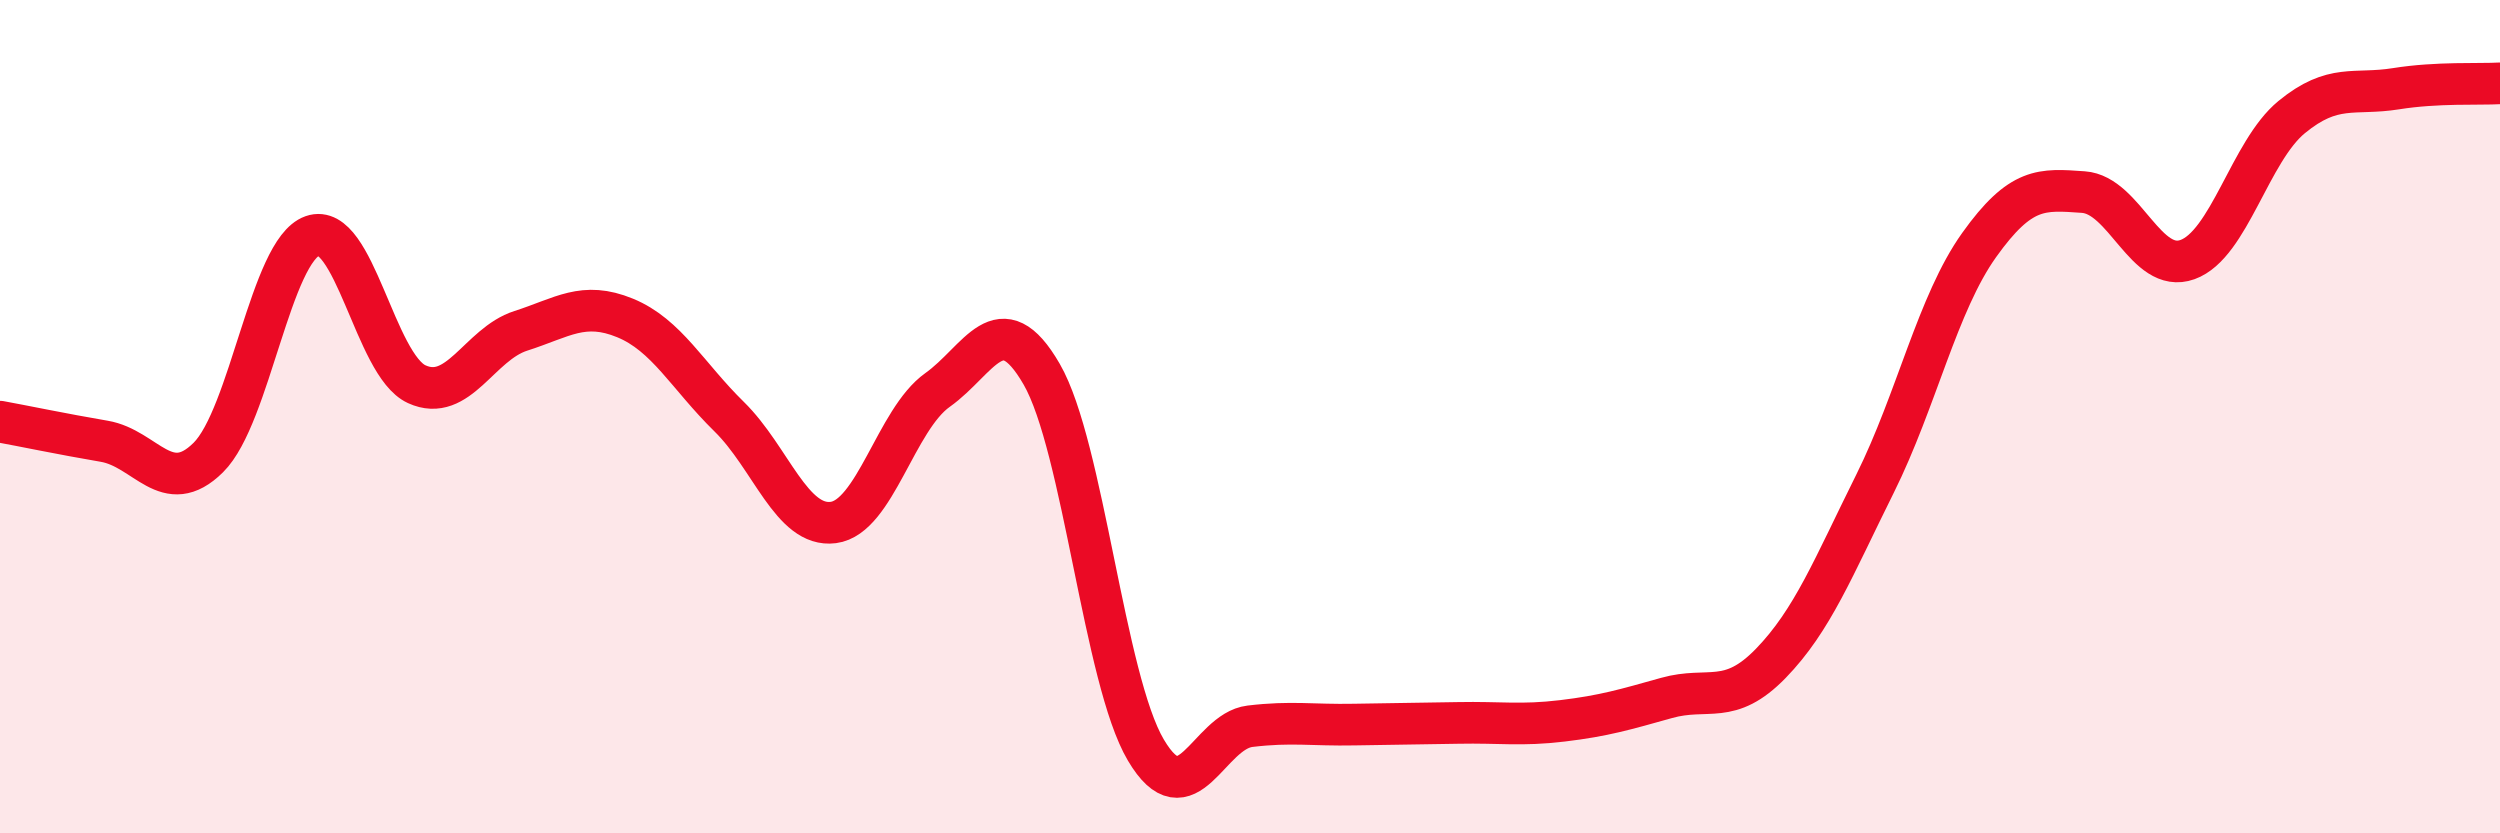
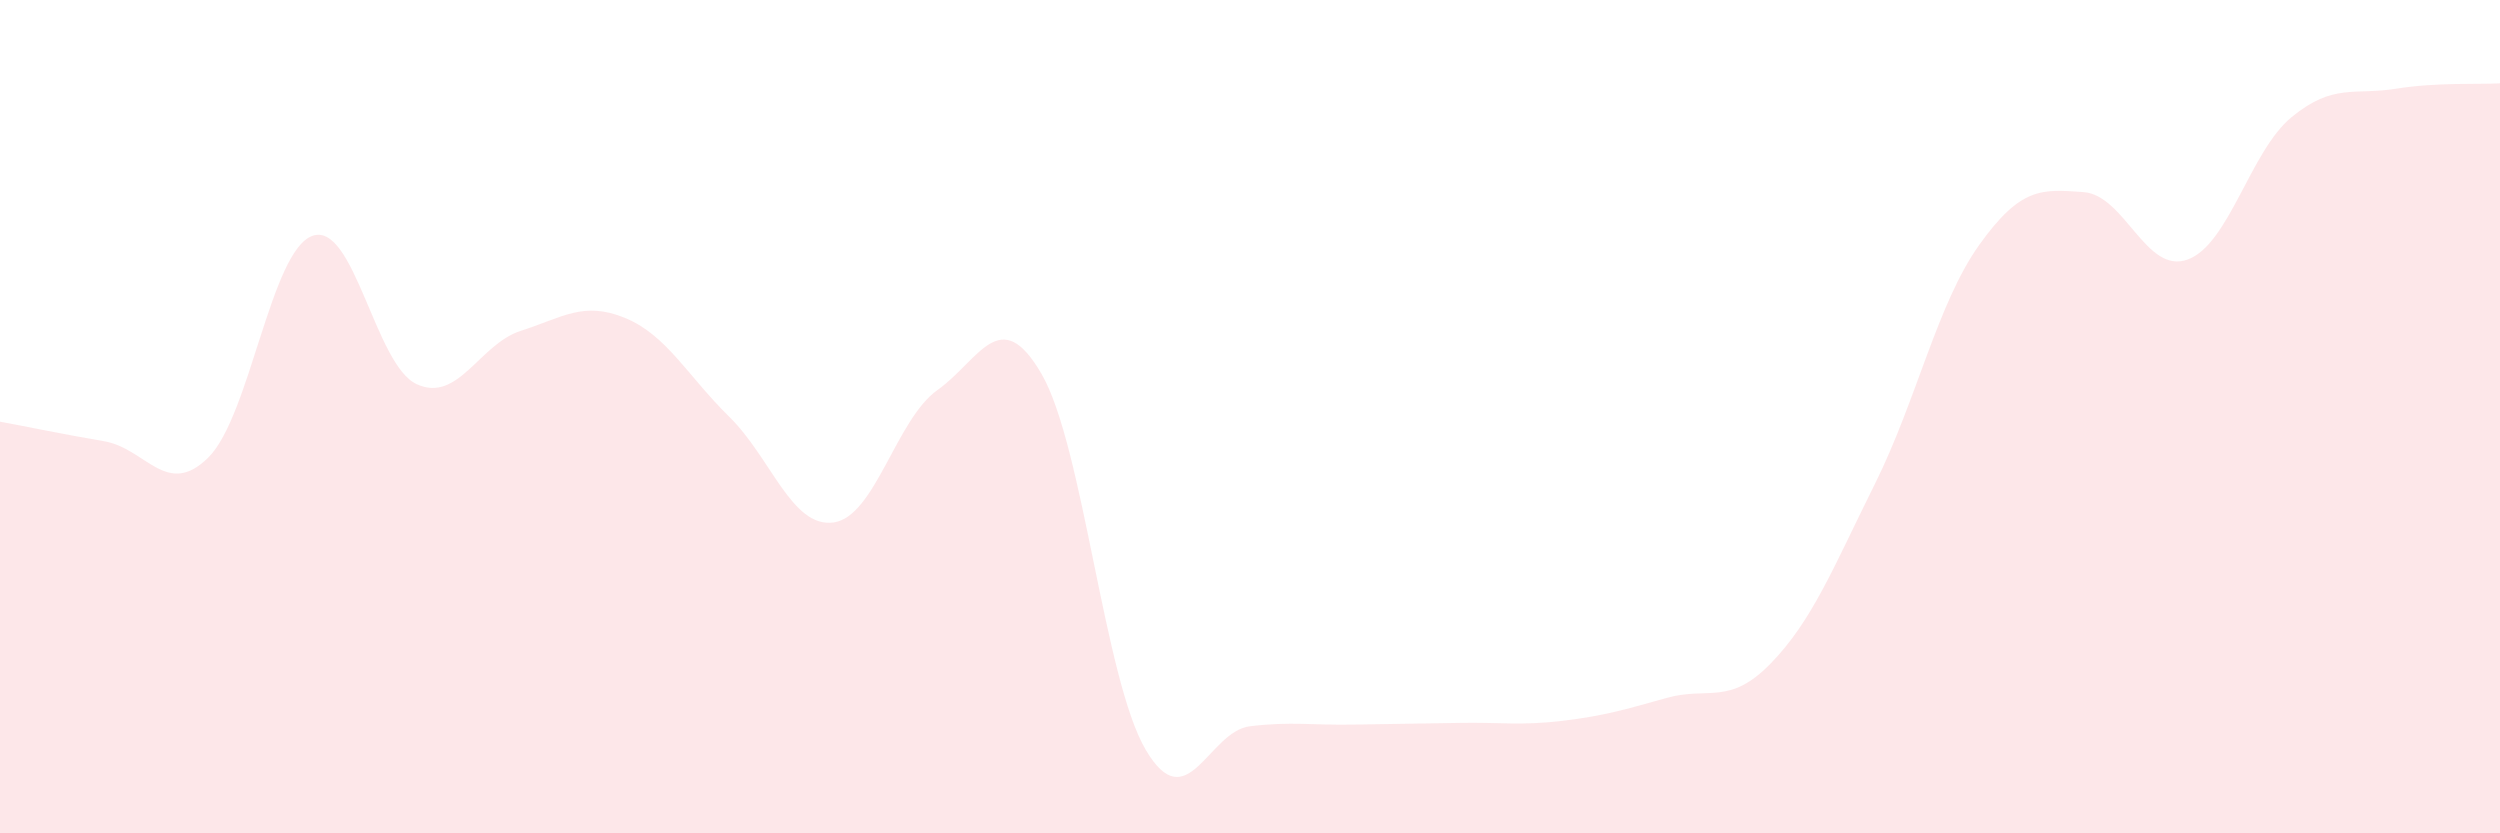
<svg xmlns="http://www.w3.org/2000/svg" width="60" height="20" viewBox="0 0 60 20">
  <path d="M 0,10.12 C 0.5,10.21 1.5,10.42 2.5,10.59 C 3.5,10.76 4,11.97 5,10.98 C 6,9.99 6.5,6.01 7.5,5.66 C 8.5,5.31 9,8.76 10,9.22 C 11,9.68 11.5,8.26 12.5,7.94 C 13.5,7.62 14,7.22 15,7.63 C 16,8.04 16.5,9.02 17.5,10 C 18.5,10.98 19,12.67 20,12.54 C 21,12.41 21.5,10.07 22.5,9.36 C 23.5,8.65 24,7.25 25,8.98 C 26,10.71 26.5,16.31 27.5,18 C 28.5,19.69 29,17.55 30,17.43 C 31,17.31 31.5,17.41 32.5,17.39 C 33.5,17.37 34,17.37 35,17.35 C 36,17.33 36.5,17.42 37.5,17.3 C 38.5,17.18 39,17.03 40,16.75 C 41,16.47 41.5,16.95 42.5,15.92 C 43.5,14.89 44,13.62 45,11.61 C 46,9.6 46.5,7.28 47.5,5.88 C 48.5,4.48 49,4.54 50,4.61 C 51,4.68 51.5,6.59 52.5,6.23 C 53.5,5.87 54,3.63 55,2.81 C 56,1.99 56.5,2.29 57.5,2.13 C 58.5,1.97 59.5,2.03 60,2L60 20L0 20Z" fill="#EB0A25" opacity="0.1" stroke-linecap="round" stroke-linejoin="round" />
-   <path d="M 0,10.12 C 0.5,10.21 1.5,10.42 2.5,10.59 C 3.5,10.76 4,11.97 5,10.98 C 6,9.99 6.5,6.01 7.5,5.66 C 8.5,5.31 9,8.76 10,9.22 C 11,9.68 11.5,8.26 12.5,7.94 C 13.5,7.62 14,7.22 15,7.63 C 16,8.04 16.5,9.02 17.5,10 C 18.5,10.98 19,12.67 20,12.54 C 21,12.41 21.5,10.07 22.5,9.36 C 23.5,8.65 24,7.25 25,8.98 C 26,10.71 26.5,16.31 27.5,18 C 28.5,19.69 29,17.55 30,17.43 C 31,17.31 31.5,17.41 32.5,17.39 C 33.5,17.37 34,17.37 35,17.35 C 36,17.33 36.5,17.42 37.5,17.3 C 38.5,17.18 39,17.03 40,16.75 C 41,16.47 41.5,16.95 42.5,15.92 C 43.5,14.89 44,13.62 45,11.61 C 46,9.6 46.5,7.28 47.5,5.88 C 48.5,4.48 49,4.54 50,4.61 C 51,4.68 51.5,6.59 52.5,6.23 C 53.5,5.87 54,3.63 55,2.81 C 56,1.99 56.5,2.29 57.5,2.13 C 58.5,1.97 59.5,2.03 60,2" stroke="#EB0A25" stroke-width="1" fill="none" stroke-linecap="round" stroke-linejoin="round" />
</svg>